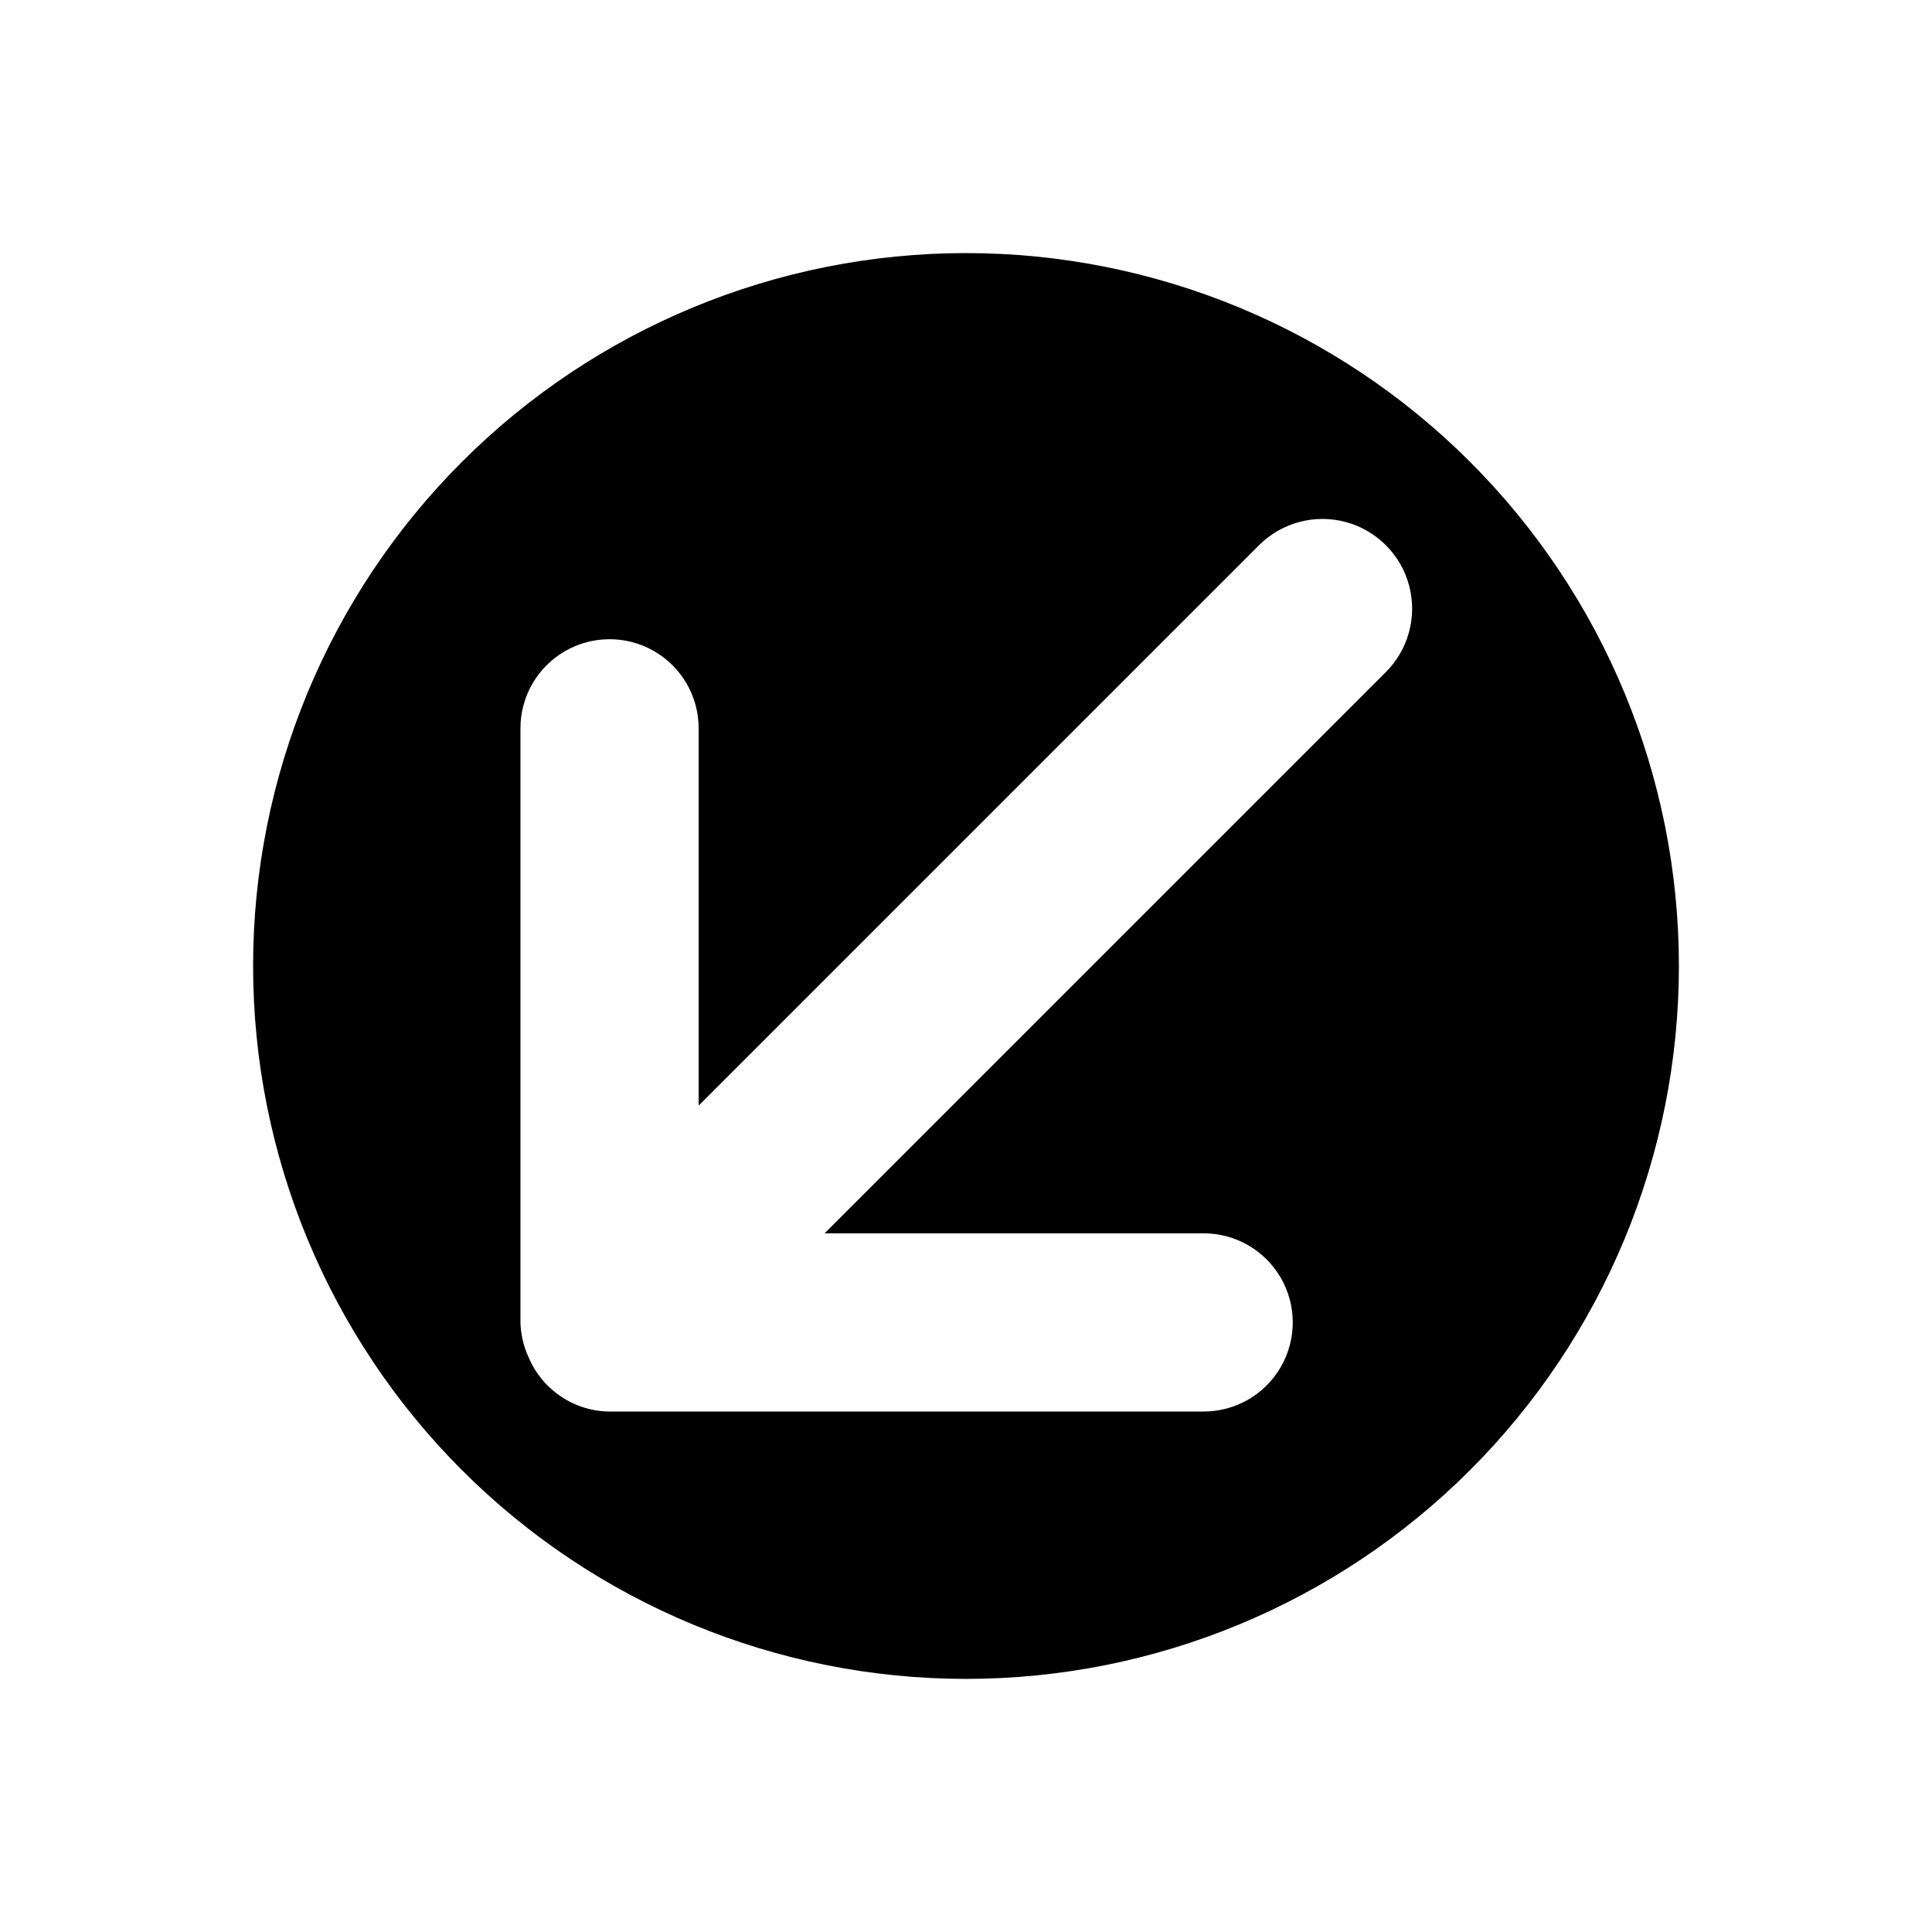
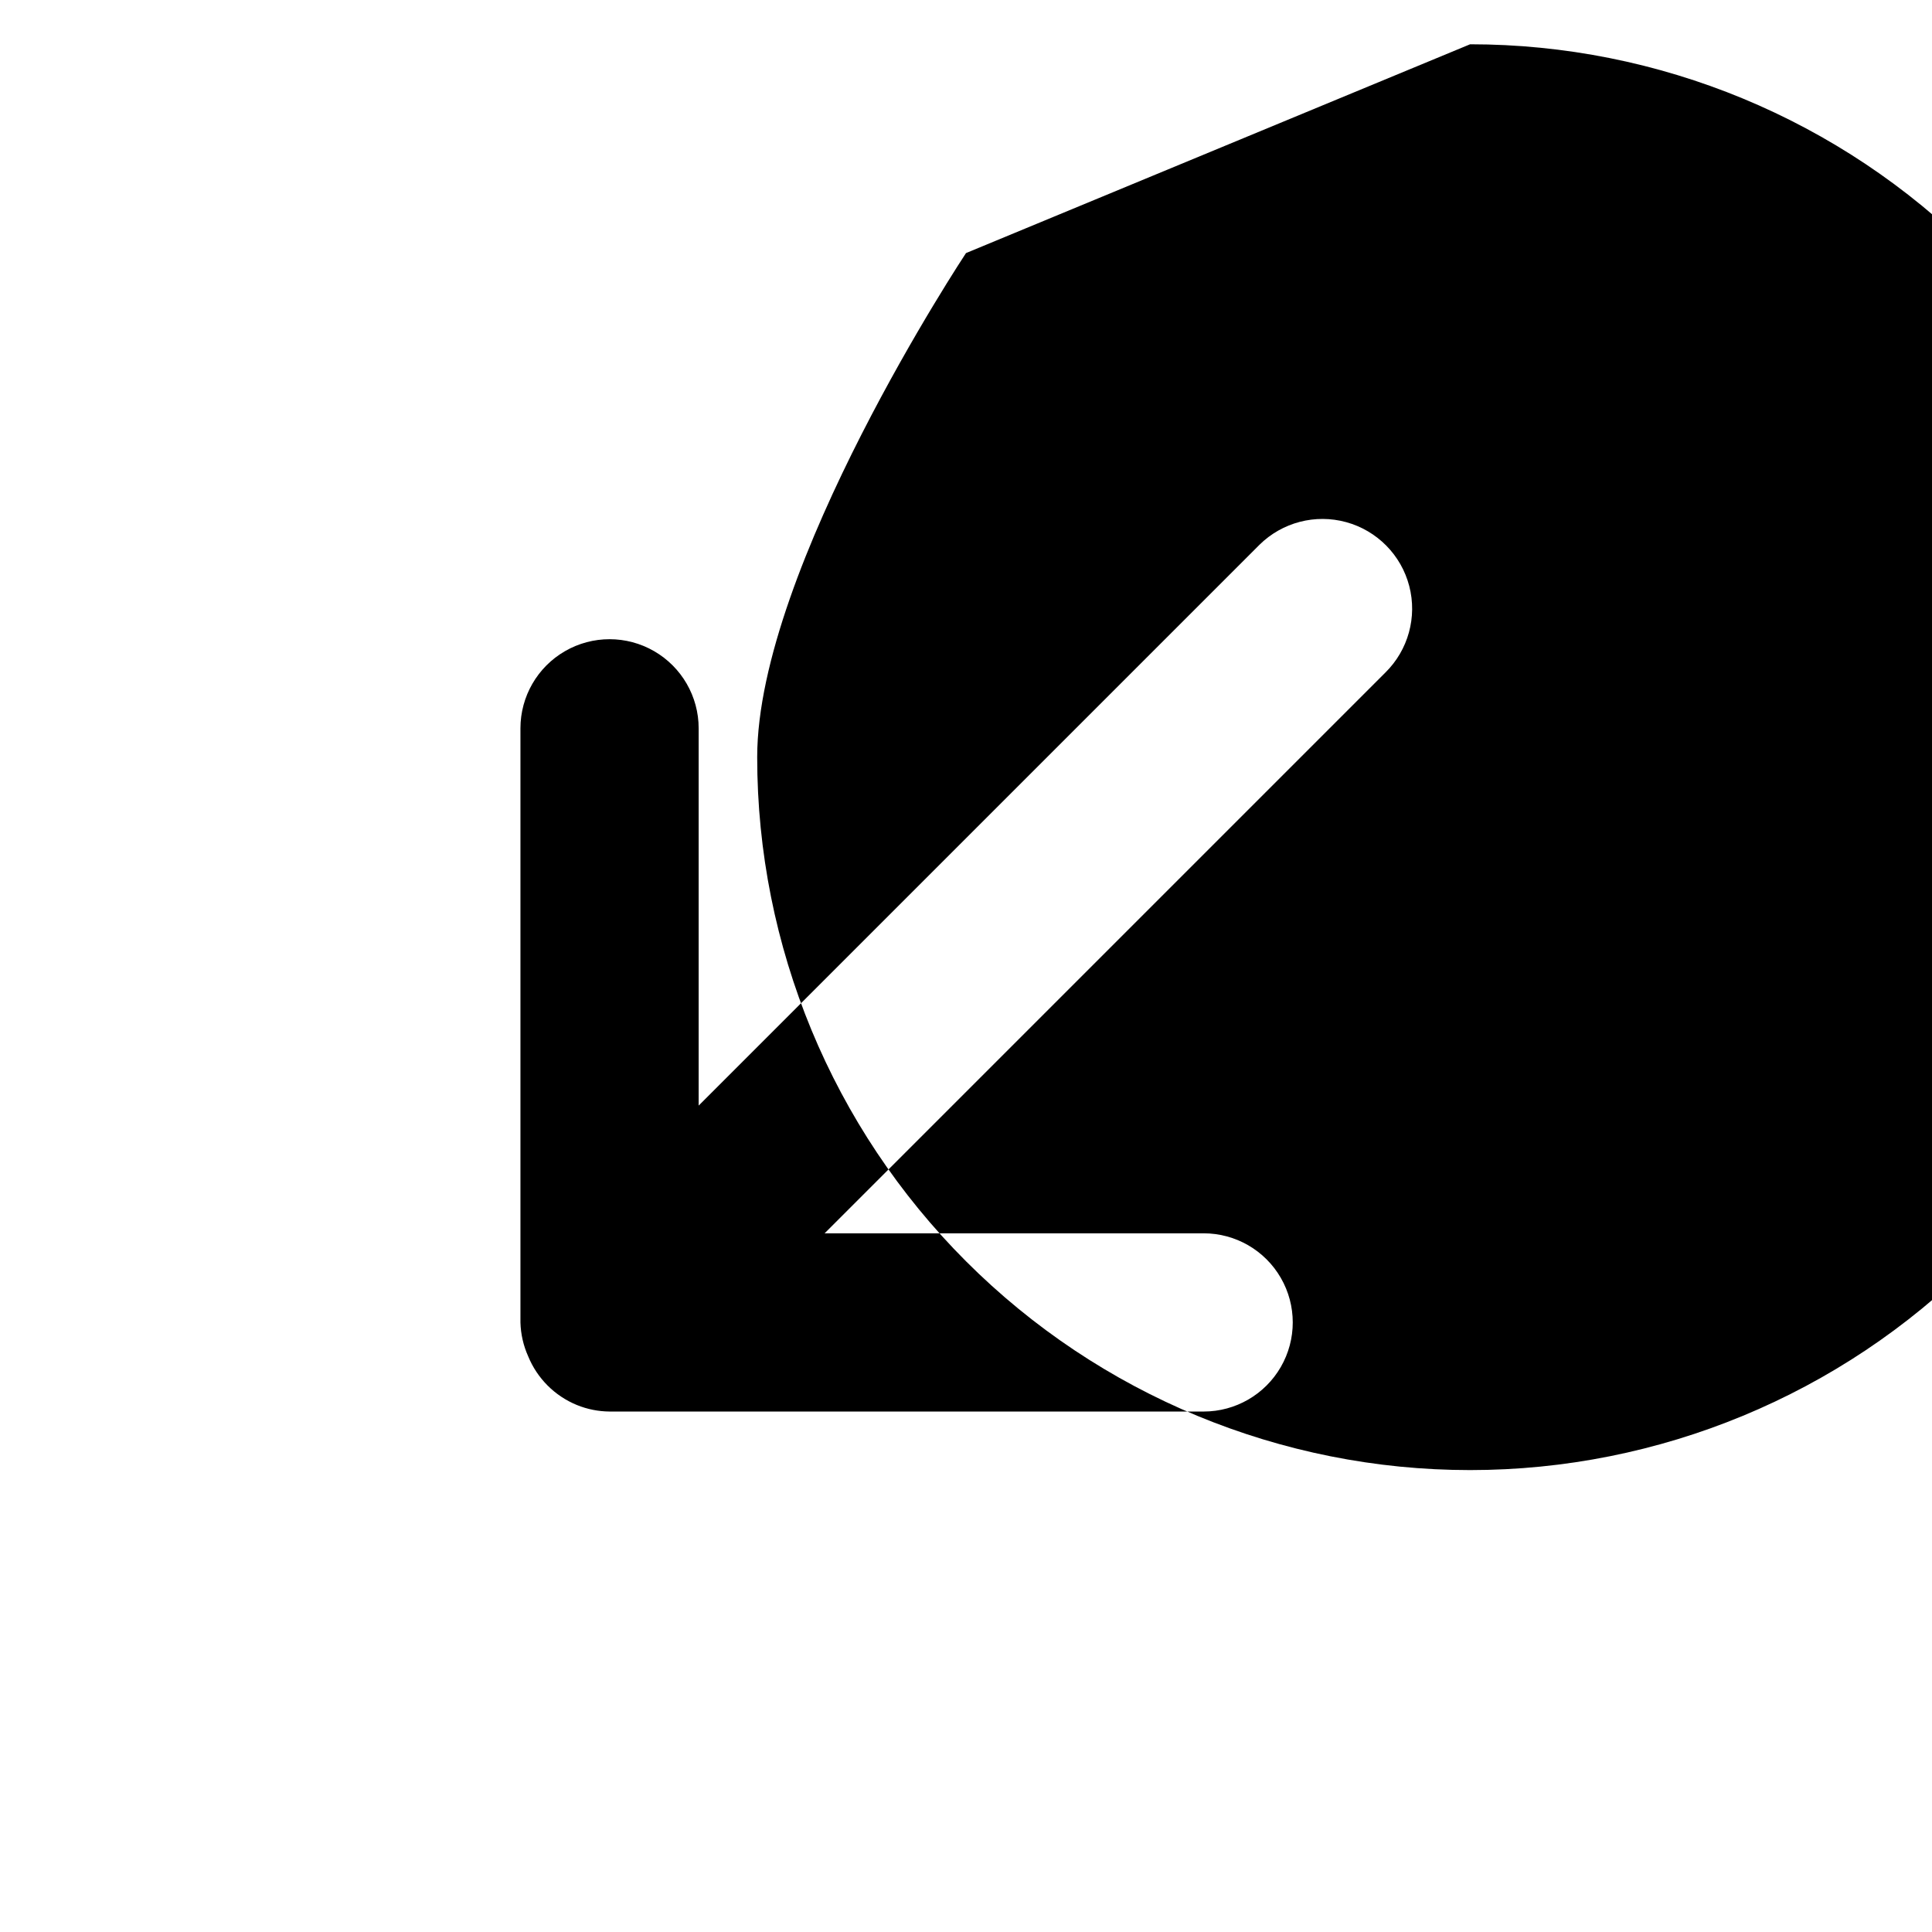
<svg xmlns="http://www.w3.org/2000/svg" fill="#000000" width="800px" height="800px" version="1.1" viewBox="144 144 512 512">
-   <path d="m400 211.07c-50.109 0-98.164 19.906-133.59 55.336s-55.336 83.484-55.336 133.59c0 50.105 19.906 98.16 55.336 133.59 35.43 35.434 83.484 55.336 133.59 55.336 50.105 0 98.16-19.902 133.59-55.336 35.434-35.43 55.336-83.484 55.336-133.59 0-50.109-19.902-98.164-55.336-133.59-35.43-35.43-83.484-55.336-133.59-55.336zm111.15 111.15-148.62 148.62h100.45c8.434 0 16.23 4.5 20.449 11.809 4.219 7.305 4.219 16.309 0 23.613-4.219 7.309-12.016 11.809-20.449 11.809h-157.44c-2.973-0.023-5.91-0.609-8.66-1.73-5.859-2.398-10.512-7.051-12.91-12.91-1.27-2.828-1.965-5.879-2.047-8.977v-157.44c0-8.438 4.5-16.234 11.809-20.453 7.305-4.219 16.309-4.219 23.617 0 7.305 4.219 11.805 12.016 11.805 20.453v99.977l148.62-148.62c6.047-5.965 14.816-8.246 23.004-5.992 8.184 2.254 14.547 8.707 16.688 16.926 2.141 8.215-0.266 16.953-6.312 22.914z" />
+   <path d="m400 211.07s-55.336 83.484-55.336 133.59c0 50.105 19.906 98.16 55.336 133.59 35.43 35.434 83.484 55.336 133.59 55.336 50.105 0 98.16-19.902 133.59-55.336 35.434-35.43 55.336-83.484 55.336-133.59 0-50.109-19.902-98.164-55.336-133.59-35.43-35.43-83.484-55.336-133.59-55.336zm111.15 111.15-148.62 148.62h100.45c8.434 0 16.23 4.5 20.449 11.809 4.219 7.305 4.219 16.309 0 23.613-4.219 7.309-12.016 11.809-20.449 11.809h-157.44c-2.973-0.023-5.91-0.609-8.66-1.73-5.859-2.398-10.512-7.051-12.91-12.91-1.27-2.828-1.965-5.879-2.047-8.977v-157.44c0-8.438 4.5-16.234 11.809-20.453 7.305-4.219 16.309-4.219 23.617 0 7.305 4.219 11.805 12.016 11.805 20.453v99.977l148.62-148.62c6.047-5.965 14.816-8.246 23.004-5.992 8.184 2.254 14.547 8.707 16.688 16.926 2.141 8.215-0.266 16.953-6.312 22.914z" />
</svg>